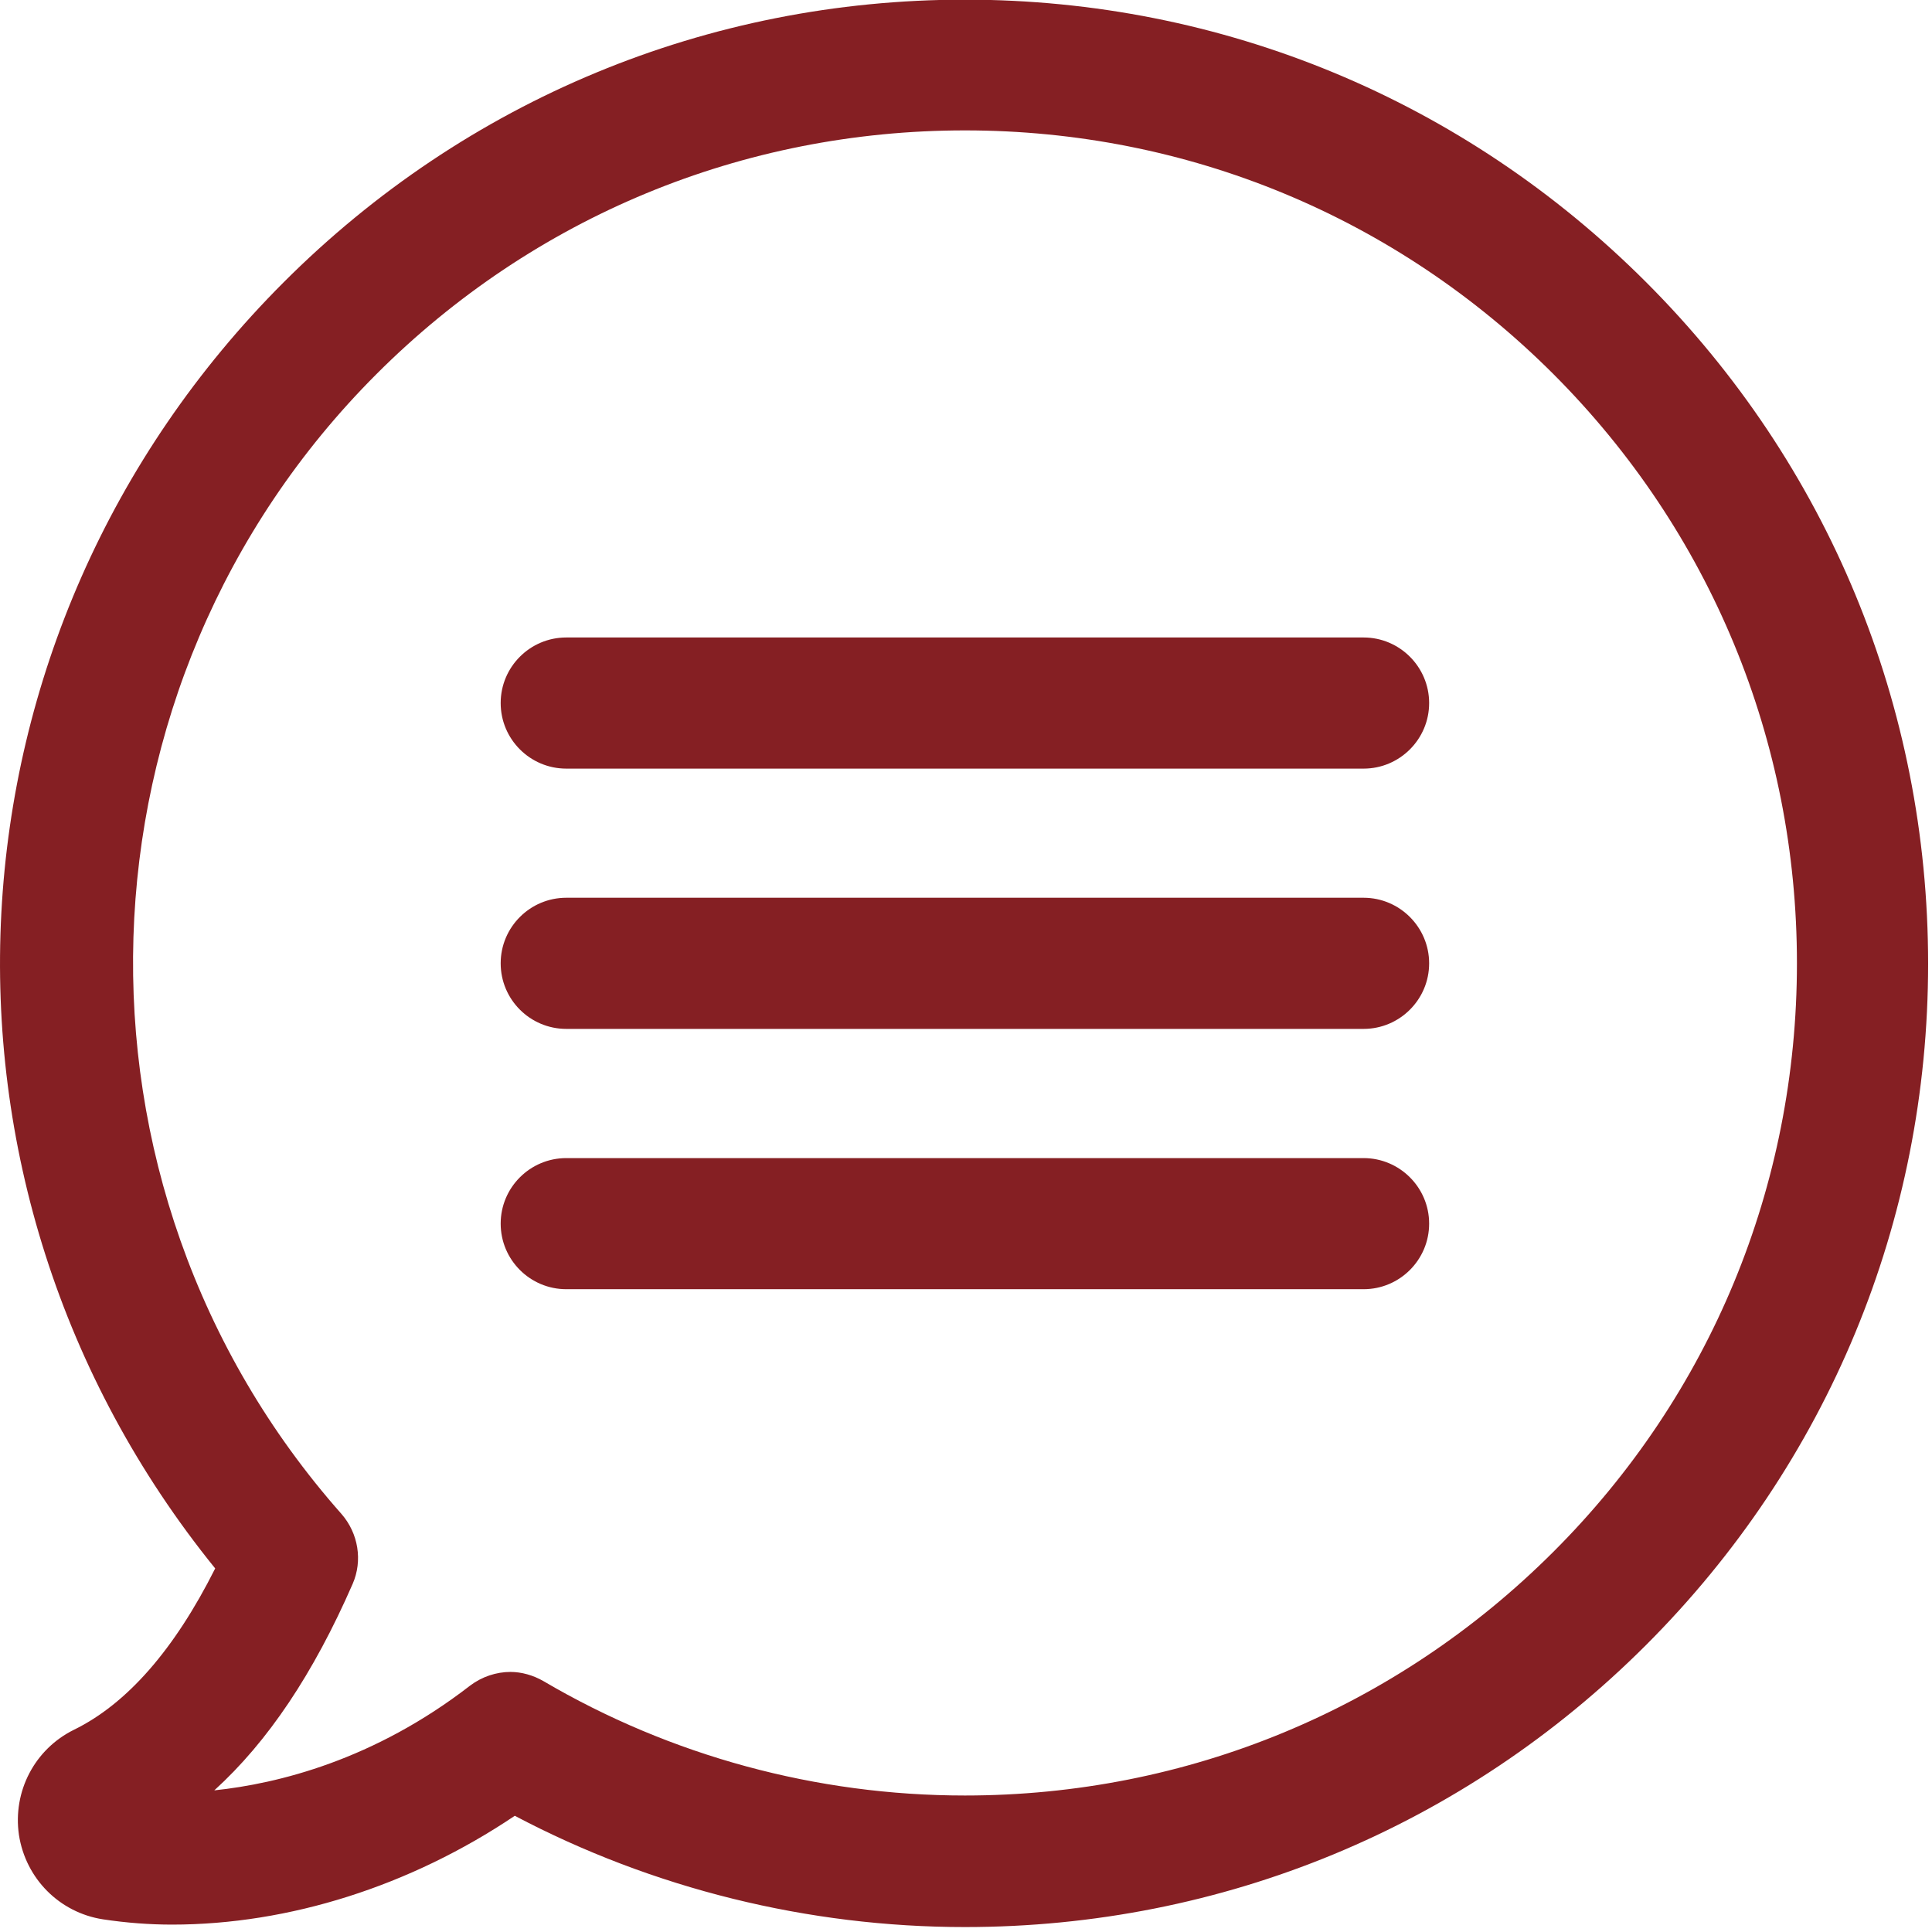
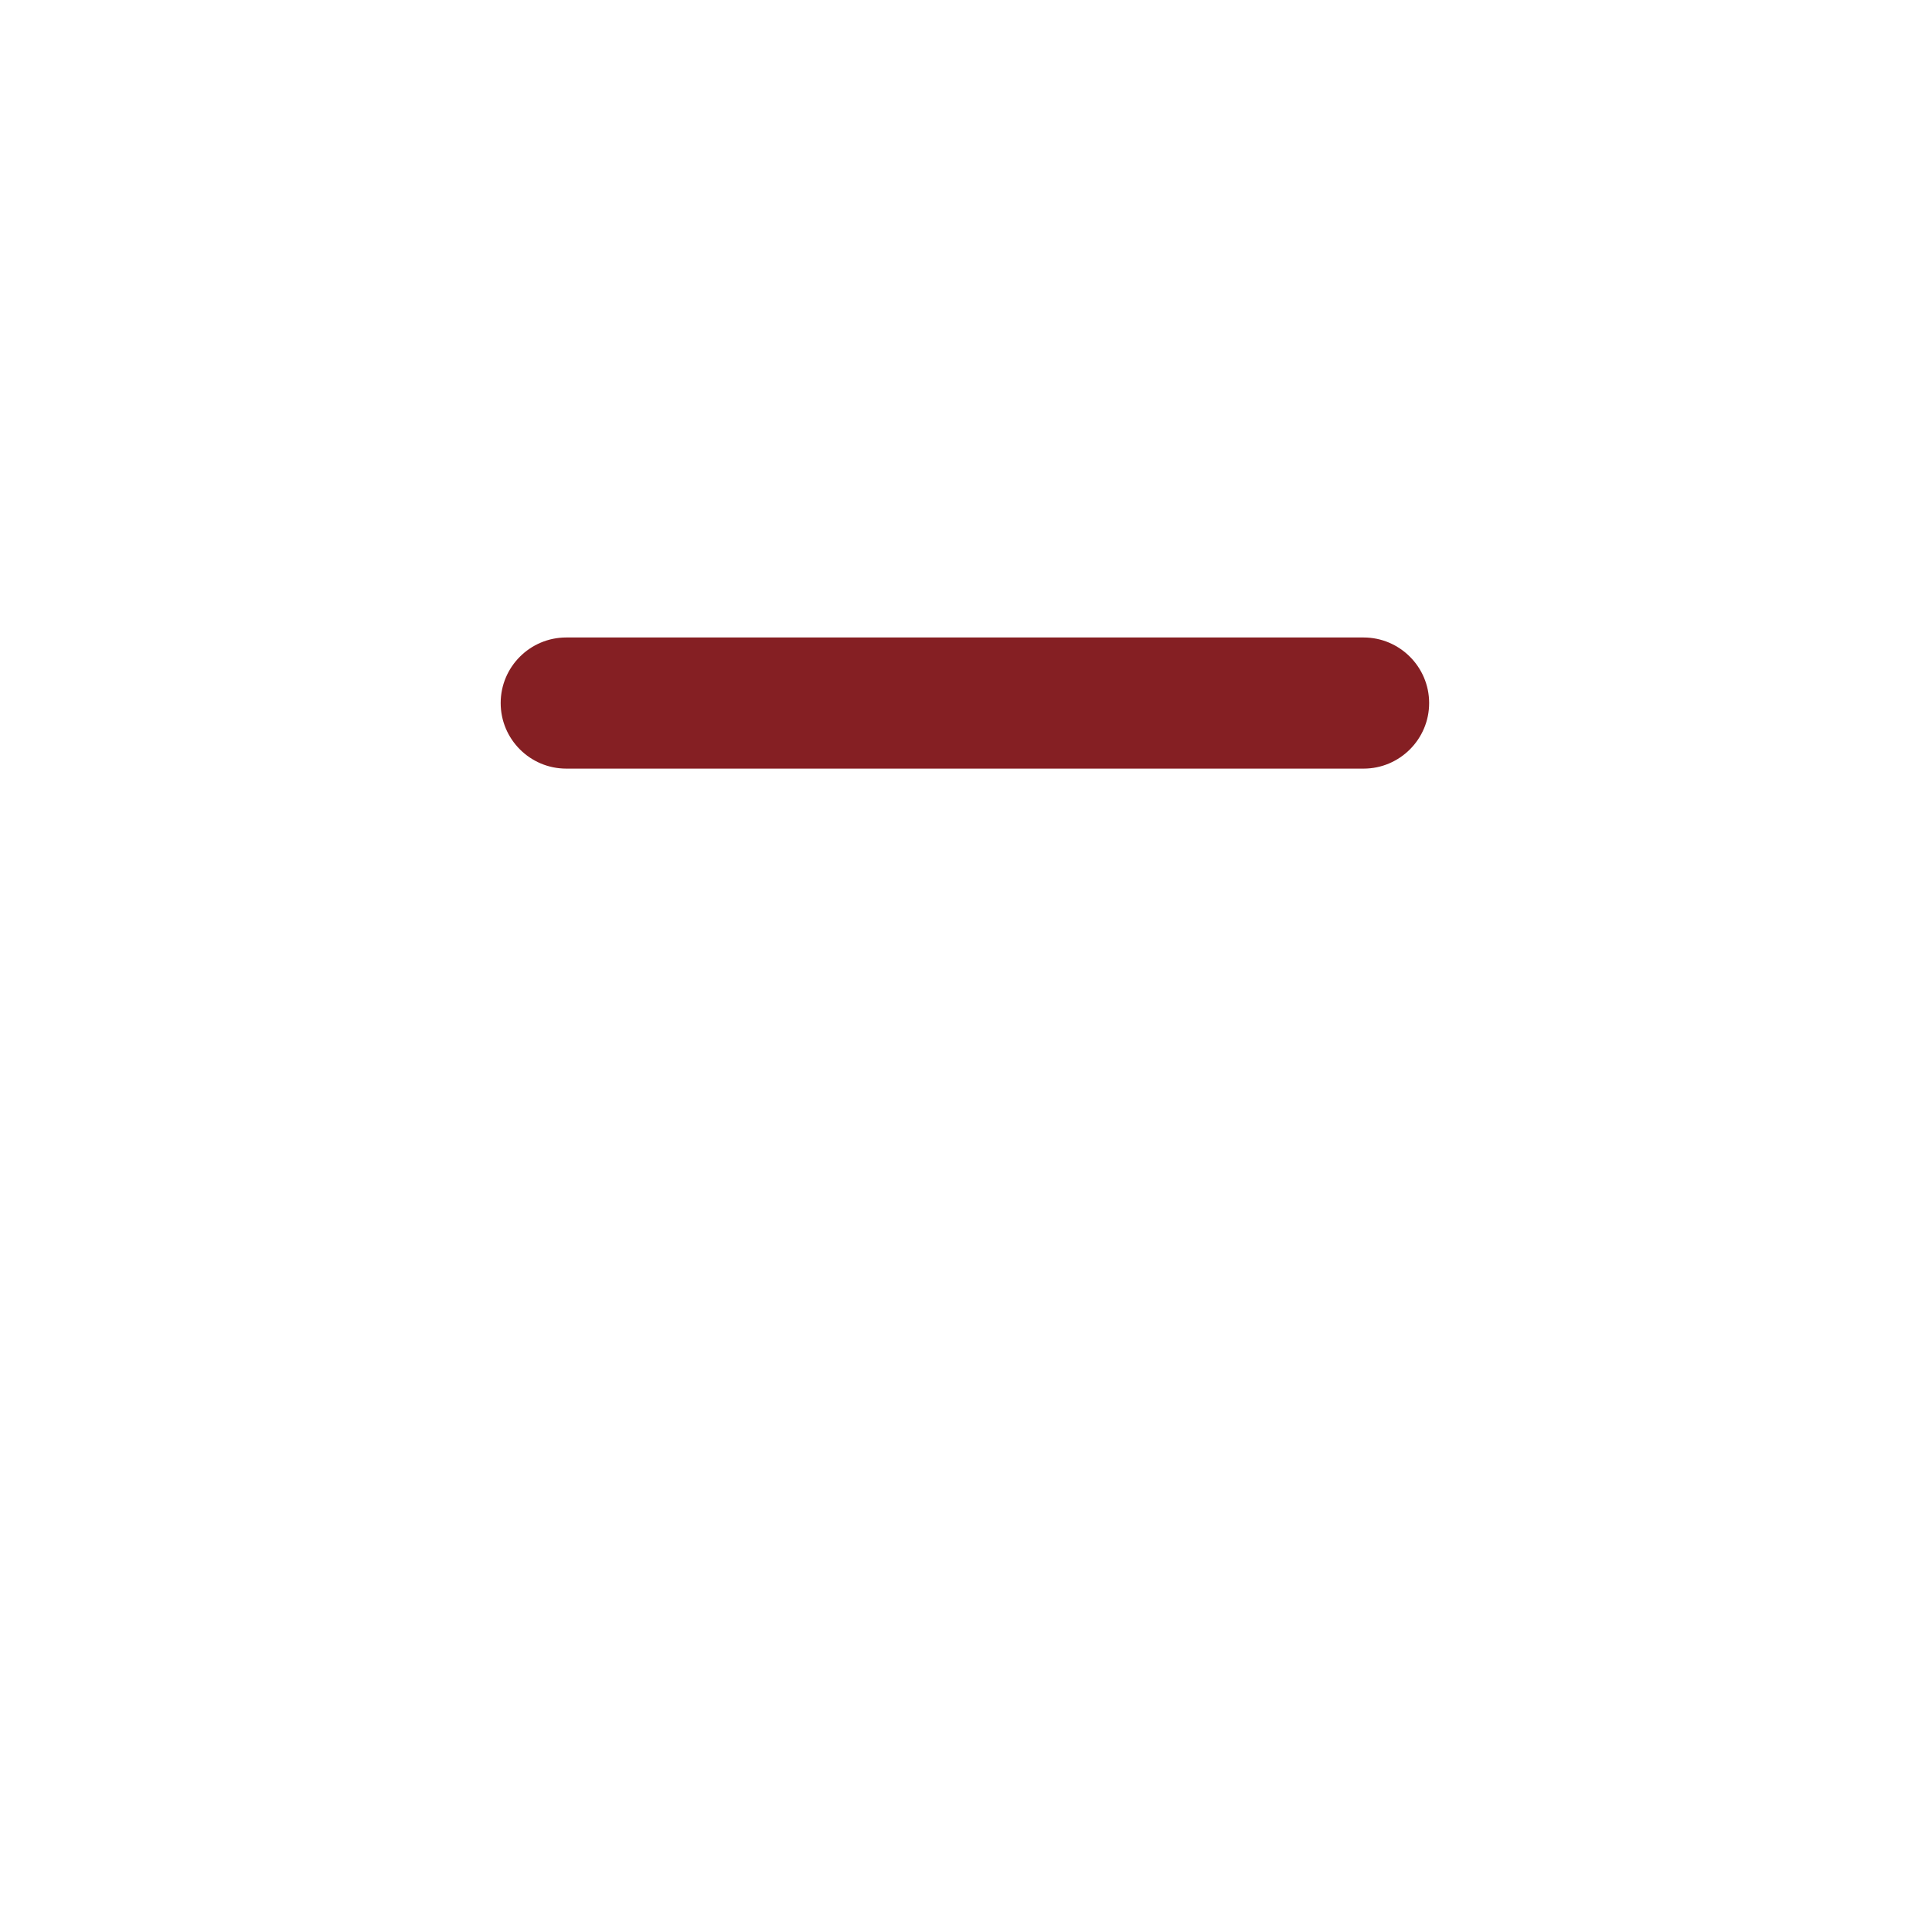
<svg xmlns="http://www.w3.org/2000/svg" version="1.1" id="Capa_1" x="0px" y="0px" width="56.689px" height="56.689px" viewBox="0 0 56.689 56.689" xml:space="preserve">
  <g>
-     <path fill="#851F23" d="M48.3,8.279C42.957,2.934,35.858-0.01,28.314-0.01c-7.545,0-14.643,2.944-19.987,8.289   C-1.963,18.568-2.811,34.755,6.314,46.021c-1.194,2.38-2.588,3.973-4.144,4.734c-1.152,0.568-1.801,1.808-1.614,3.087   c0.199,1.281,1.188,2.277,2.464,2.475c0.688,0.104,1.37,0.155,2.028,0.155c3.432,0,6.995-1.133,10.057-3.193   c4.047,2.137,8.609,3.265,13.208,3.265c7.553,0,14.648-2.939,19.986-8.276c5.338-5.339,8.276-12.437,8.276-19.987   C56.576,20.719,53.638,13.617,48.3,8.279z M28.313,52.684c-4.357,0-8.633-1.161-12.368-3.357c-0.302-0.174-0.645-0.269-0.966-0.269   c-0.42,0-0.838,0.141-1.182,0.399c-2.822,2.186-5.64,2.88-7.509,3.076c1.573-1.429,2.908-3.422,4.06-6.059   c0.297-0.68,0.168-1.482-0.328-2.051c-8.536-9.646-8.085-24.336,1.027-33.447c4.611-4.612,10.743-7.15,17.267-7.15   c6.522,0,12.652,2.538,17.266,7.15c4.607,4.613,7.146,10.752,7.146,17.287c0,6.534-2.537,12.667-7.146,17.27   C40.966,50.144,34.834,52.684,28.313,52.684z" />
    <path fill="#851F23" d="M40.01,18.705H16.616c-1.062,0-1.925,0.862-1.925,1.924c0,1.061,0.863,1.924,1.925,1.924H40.01   c1.06,0,1.924-0.863,1.924-1.924C41.934,19.568,41.069,18.705,40.01,18.705z" />
-     <path fill="#851F23" d="M40.01,26.342H16.616c-1.062,0-1.925,0.863-1.925,1.924c0,1.062,0.863,1.924,1.925,1.924H40.01   c1.06,0,1.924-0.862,1.924-1.924C41.934,27.206,41.069,26.342,40.01,26.342z" />
-     <path fill="#851F23" d="M40.01,33.981H16.616c-1.062,0-1.925,0.862-1.925,1.923c0,1.062,0.863,1.924,1.925,1.924H40.01   c1.06,0,1.924-0.862,1.924-1.924C41.934,34.843,41.069,33.981,40.01,33.981z" />
  </g>
</svg>